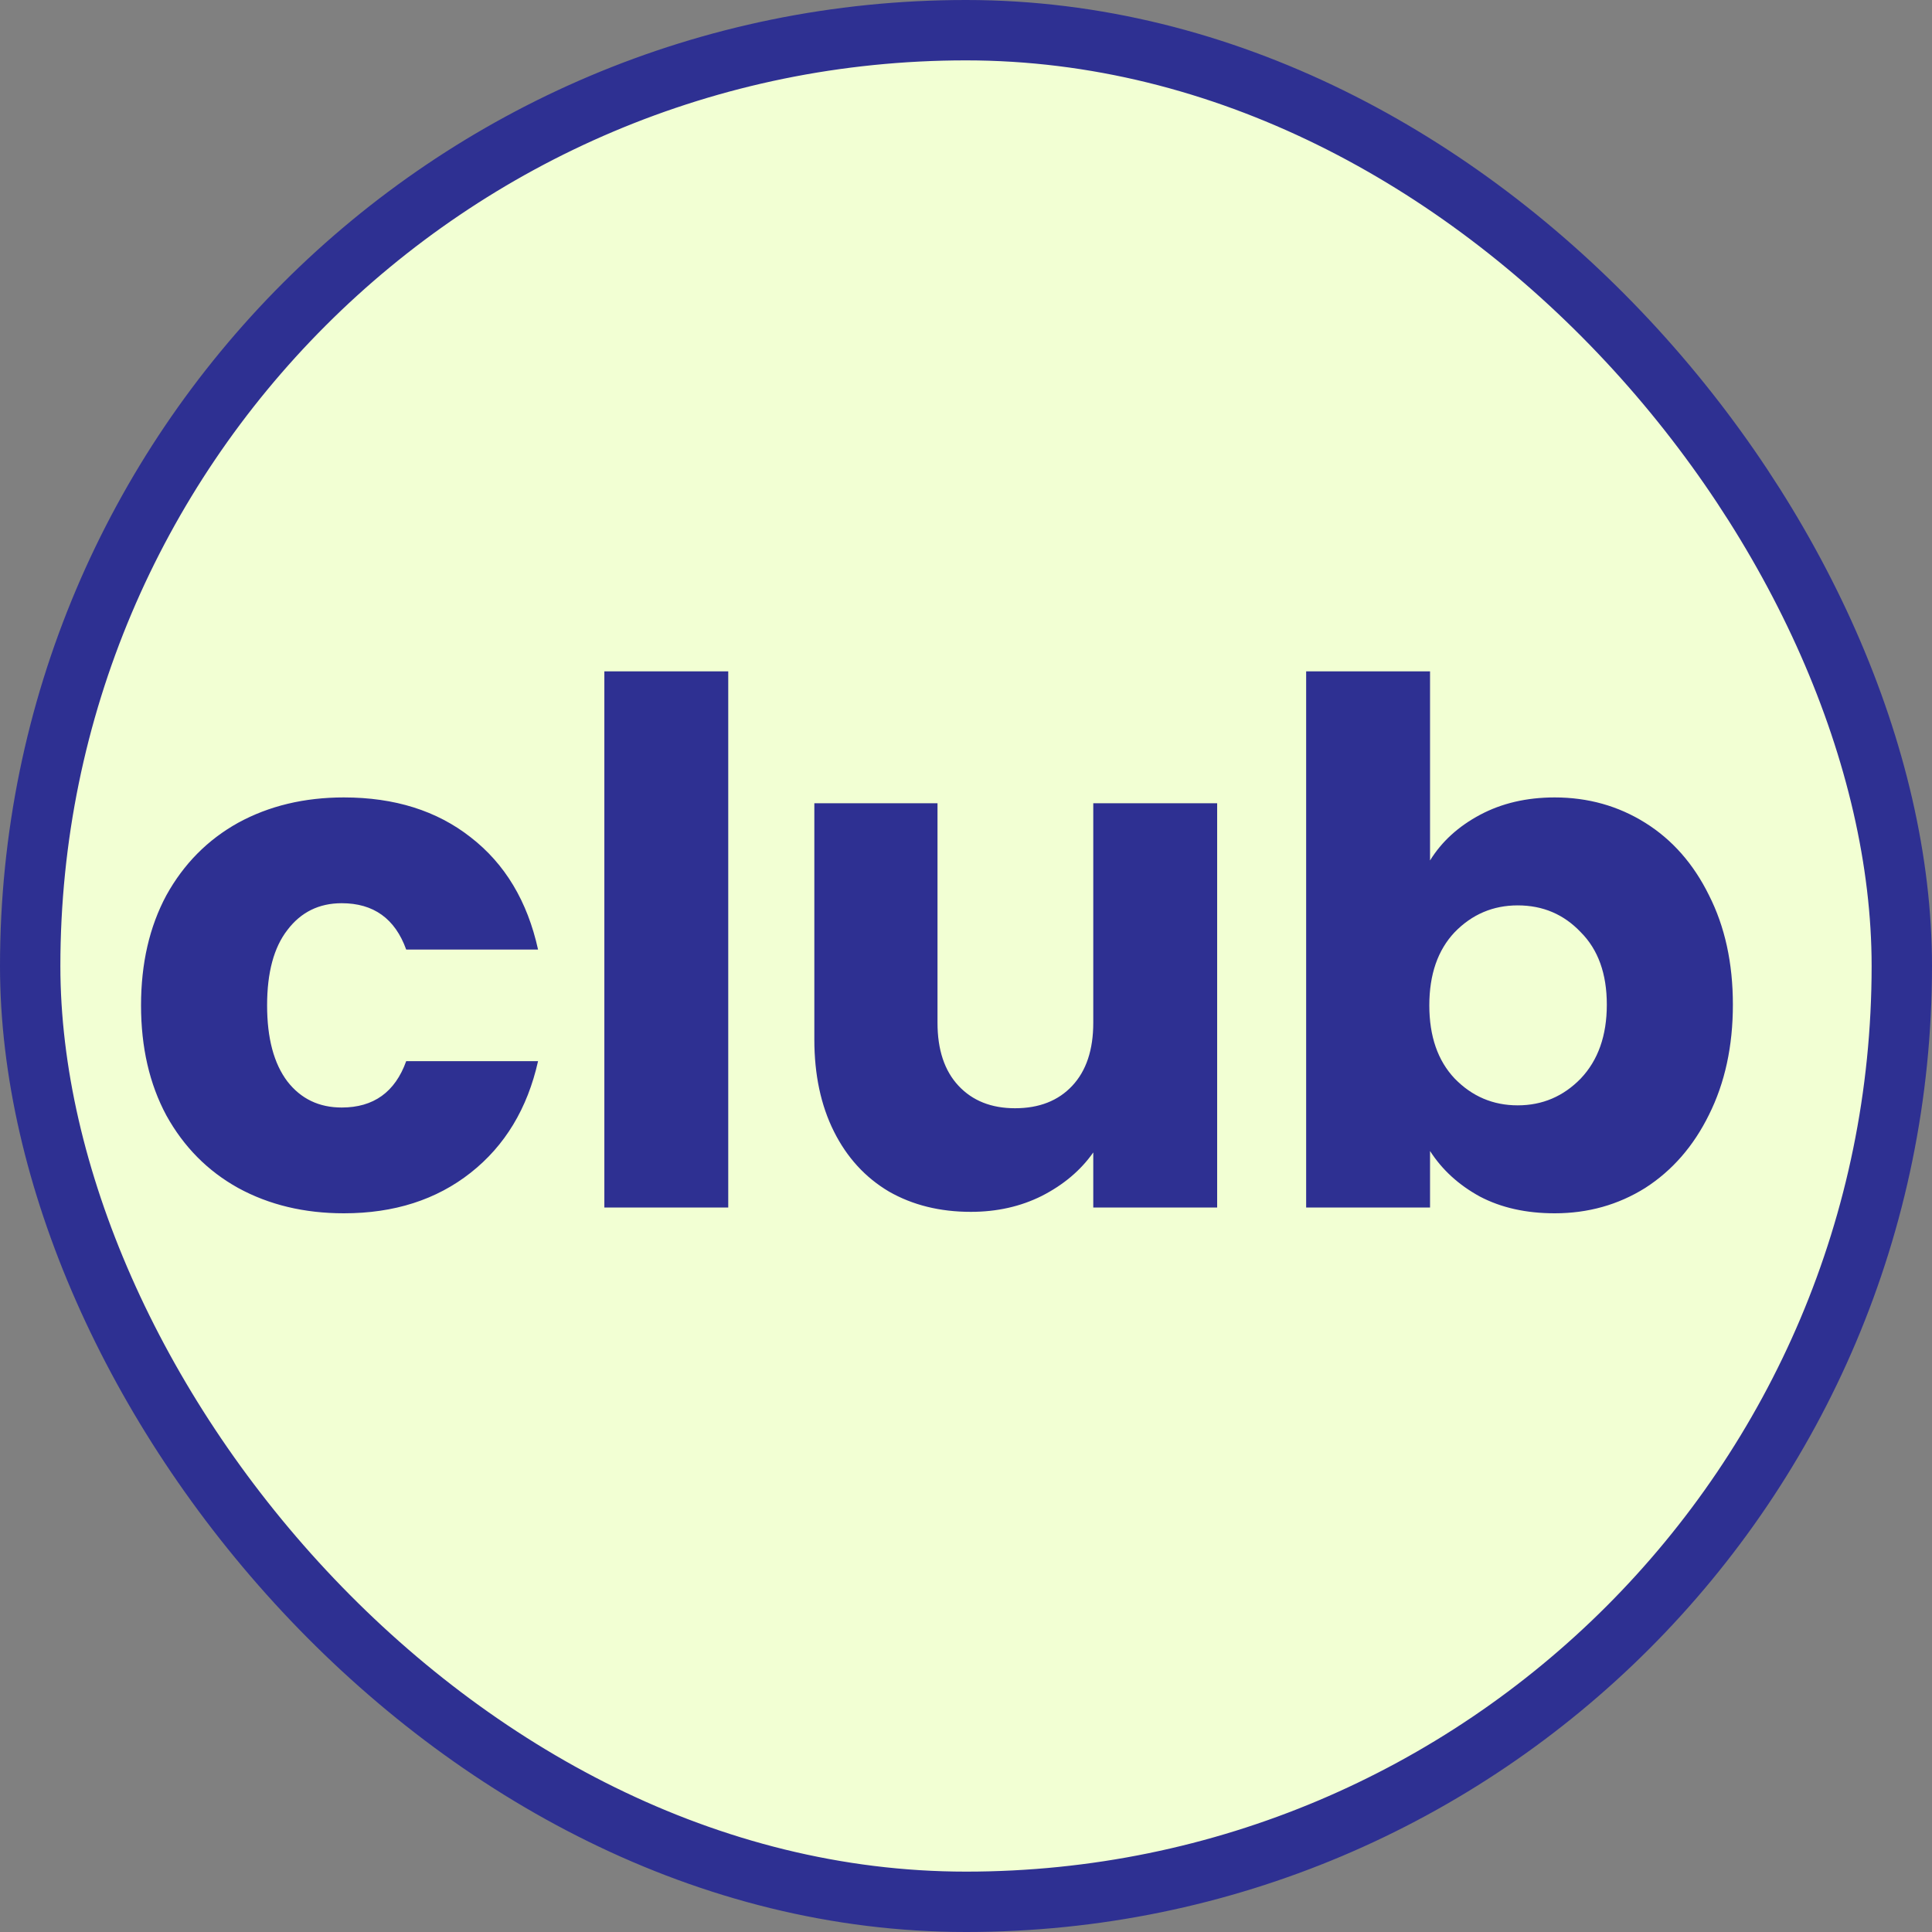
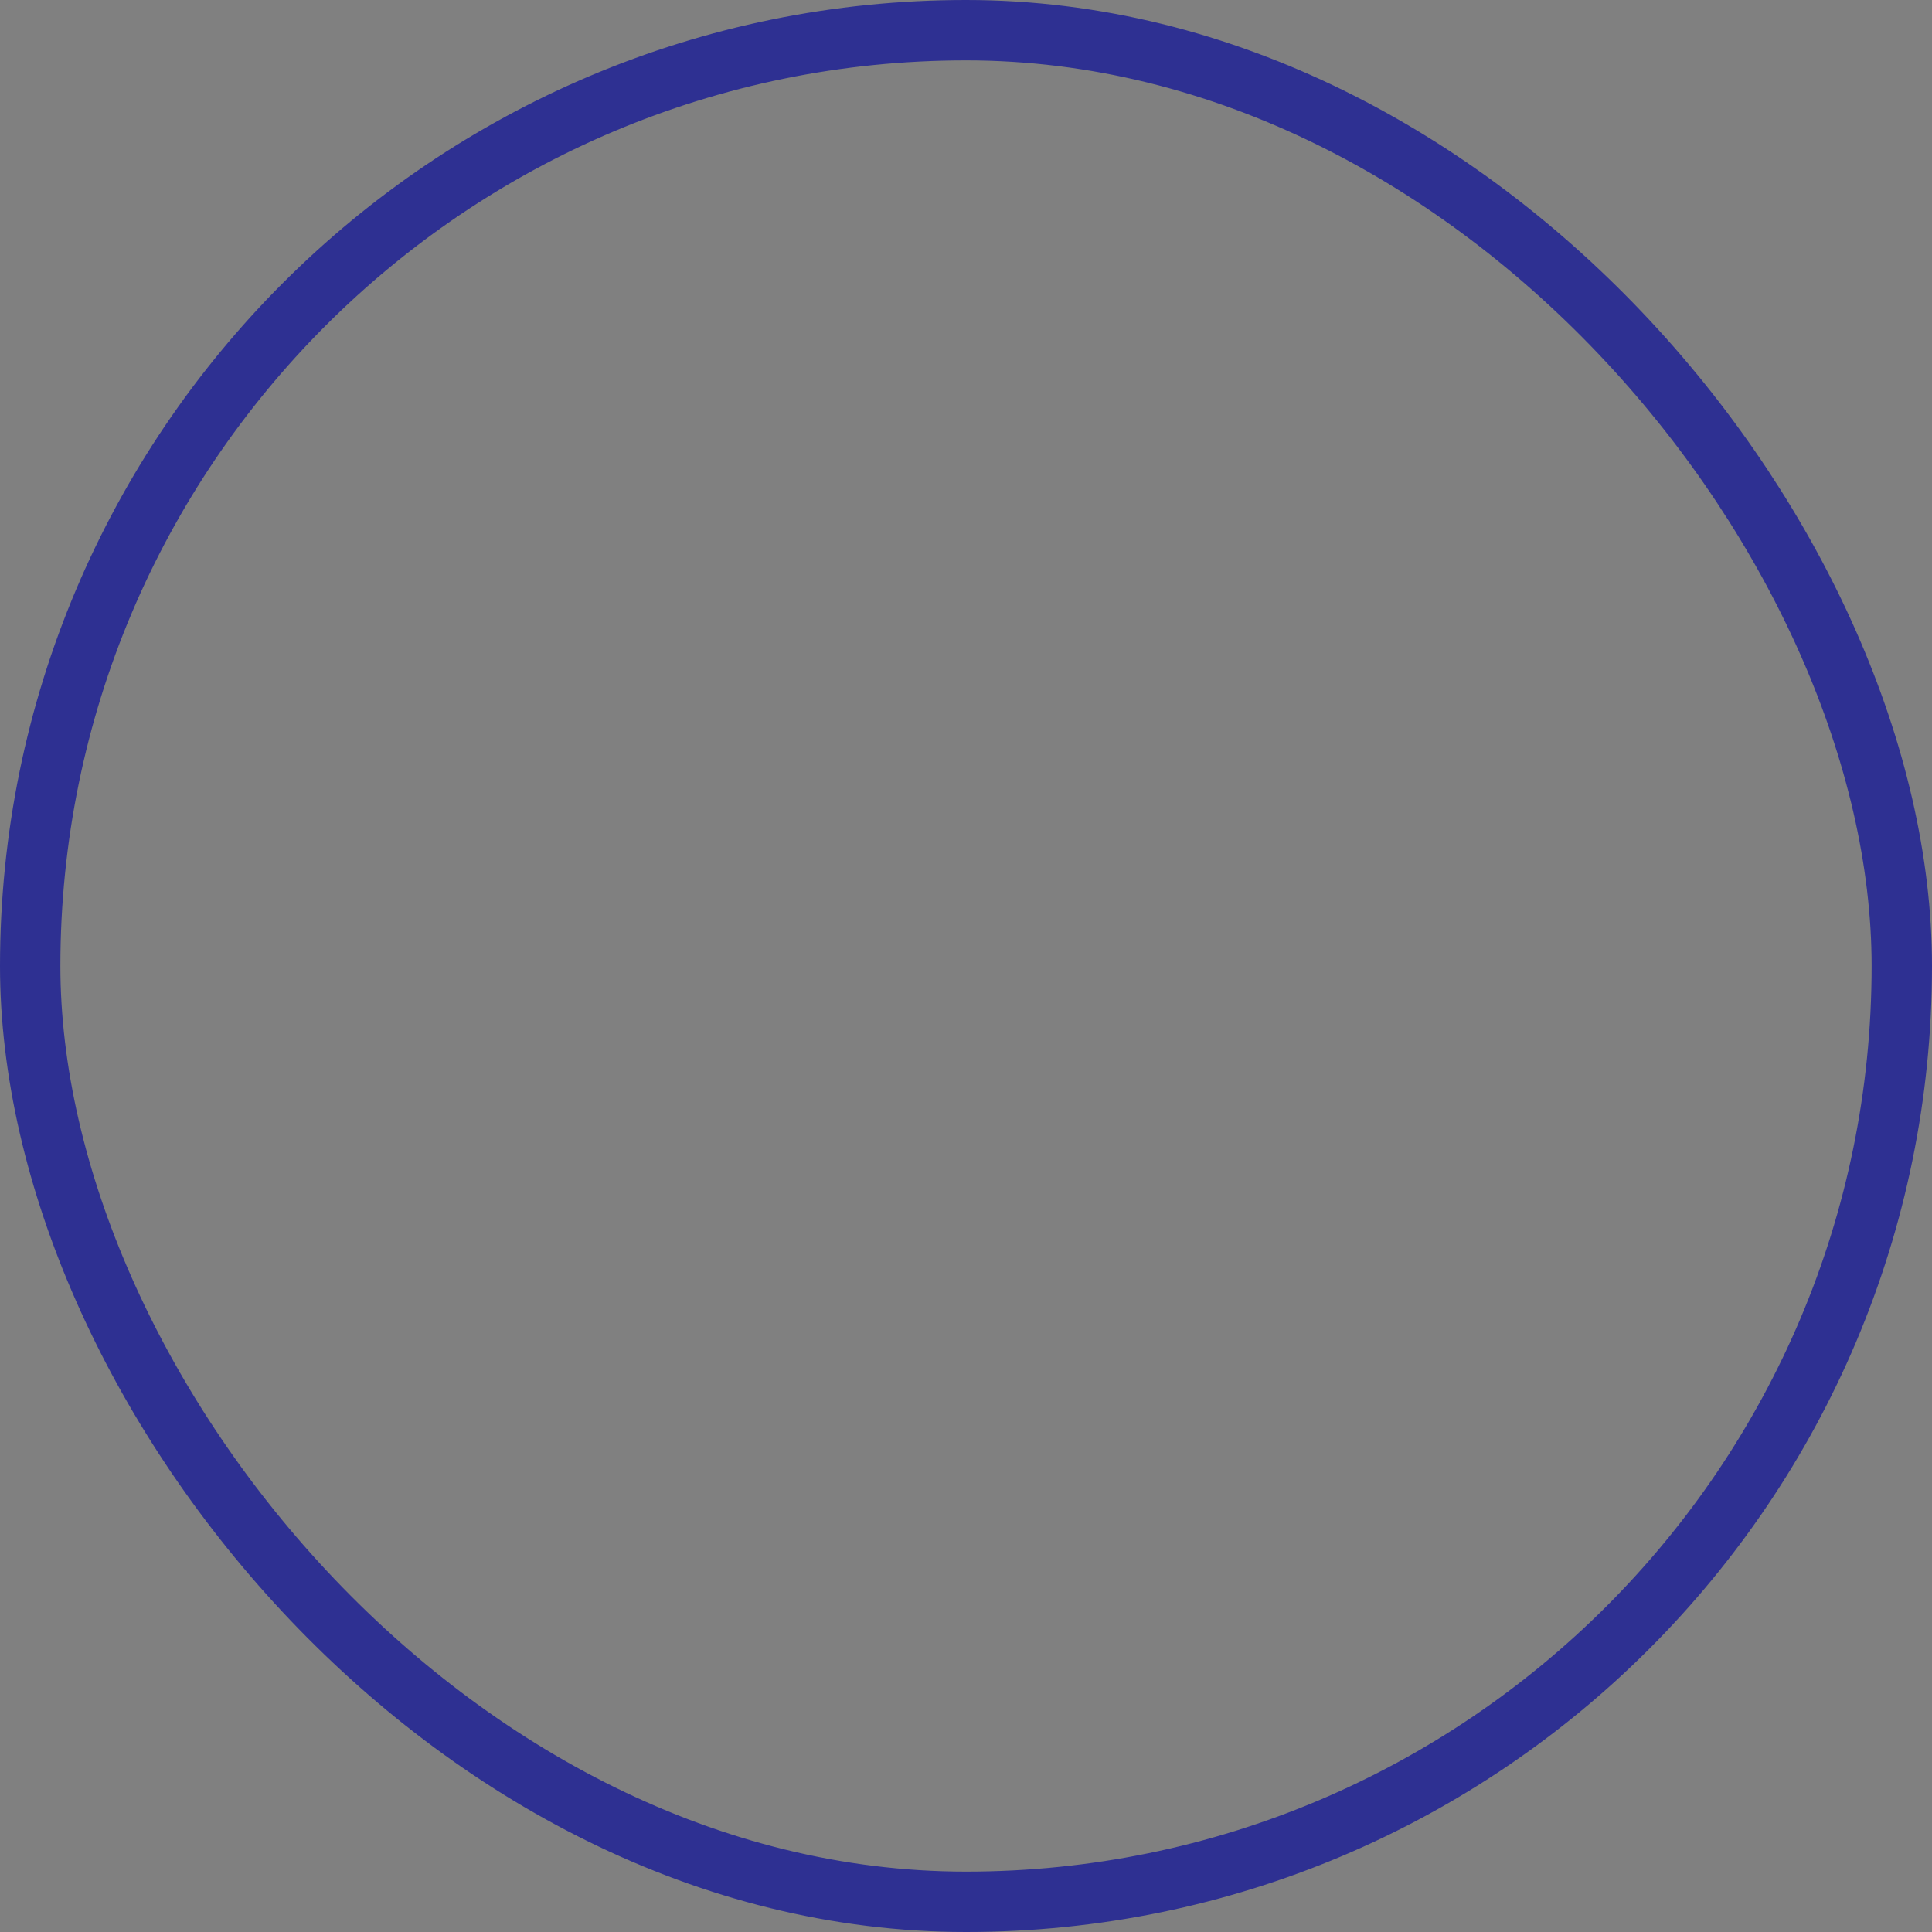
<svg xmlns="http://www.w3.org/2000/svg" width="16" height="16" viewBox="0 0 16 16" fill="none">
  <rect x="0" y="0" width="16" height="16" fill="#808080" stroke="none" />
-   <rect x="0.25" y="0.25" width="15.5" height="15.5" rx="7.75" fill="#F2FFD3" />
  <rect x="0.25" y="0.25" width="15.5" height="15.5" rx="7.75" stroke="#2E3092" stroke-width="0.5" />
-   <path d="M1.168 8.326C1.168 7.978 1.238 7.674 1.378 7.414C1.522 7.154 1.72 6.954 1.972 6.814C2.228 6.674 2.52 6.604 2.848 6.604C3.268 6.604 3.618 6.714 3.898 6.934C4.182 7.154 4.368 7.464 4.456 7.864H3.364C3.272 7.608 3.094 7.48 2.83 7.48C2.642 7.48 2.492 7.554 2.38 7.702C2.268 7.846 2.212 8.054 2.212 8.326C2.212 8.598 2.268 8.808 2.38 8.956C2.492 9.1 2.642 9.172 2.83 9.172C3.094 9.172 3.272 9.044 3.364 8.788H4.456C4.368 9.18 4.182 9.488 3.898 9.712C3.614 9.936 3.264 10.048 2.848 10.048C2.52 10.048 2.228 9.978 1.972 9.838C1.72 9.698 1.522 9.498 1.378 9.238C1.238 8.978 1.168 8.674 1.168 8.326ZM6.031 5.56V10H5.005V5.56H6.031ZM10.08 6.652V10H9.054V9.544C8.95 9.692 8.808 9.812 8.628 9.904C8.452 9.992 8.256 10.036 8.04 10.036C7.784 10.036 7.558 9.98 7.362 9.868C7.166 9.752 7.014 9.586 6.906 9.37C6.798 9.154 6.744 8.9 6.744 8.608V6.652H7.764V8.47C7.764 8.694 7.822 8.868 7.938 8.992C8.054 9.116 8.21 9.178 8.406 9.178C8.606 9.178 8.764 9.116 8.88 8.992C8.996 8.868 9.054 8.694 9.054 8.47V6.652H10.08ZM11.843 7.126C11.939 6.97 12.077 6.844 12.257 6.748C12.437 6.652 12.643 6.604 12.875 6.604C13.151 6.604 13.401 6.674 13.625 6.814C13.849 6.954 14.025 7.154 14.153 7.414C14.285 7.674 14.351 7.976 14.351 8.32C14.351 8.664 14.285 8.968 14.153 9.232C14.025 9.492 13.849 9.694 13.625 9.838C13.401 9.978 13.151 10.048 12.875 10.048C12.639 10.048 12.433 10.002 12.257 9.91C12.081 9.814 11.943 9.688 11.843 9.532V10H10.817V5.56H11.843V7.126ZM13.307 8.32C13.307 8.064 13.235 7.864 13.091 7.72C12.951 7.572 12.777 7.498 12.569 7.498C12.365 7.498 12.191 7.572 12.047 7.72C11.907 7.868 11.837 8.07 11.837 8.326C11.837 8.582 11.907 8.784 12.047 8.932C12.191 9.08 12.365 9.154 12.569 9.154C12.773 9.154 12.947 9.08 13.091 8.932C13.235 8.78 13.307 8.576 13.307 8.32Z" fill="#2E3092" />
</svg>